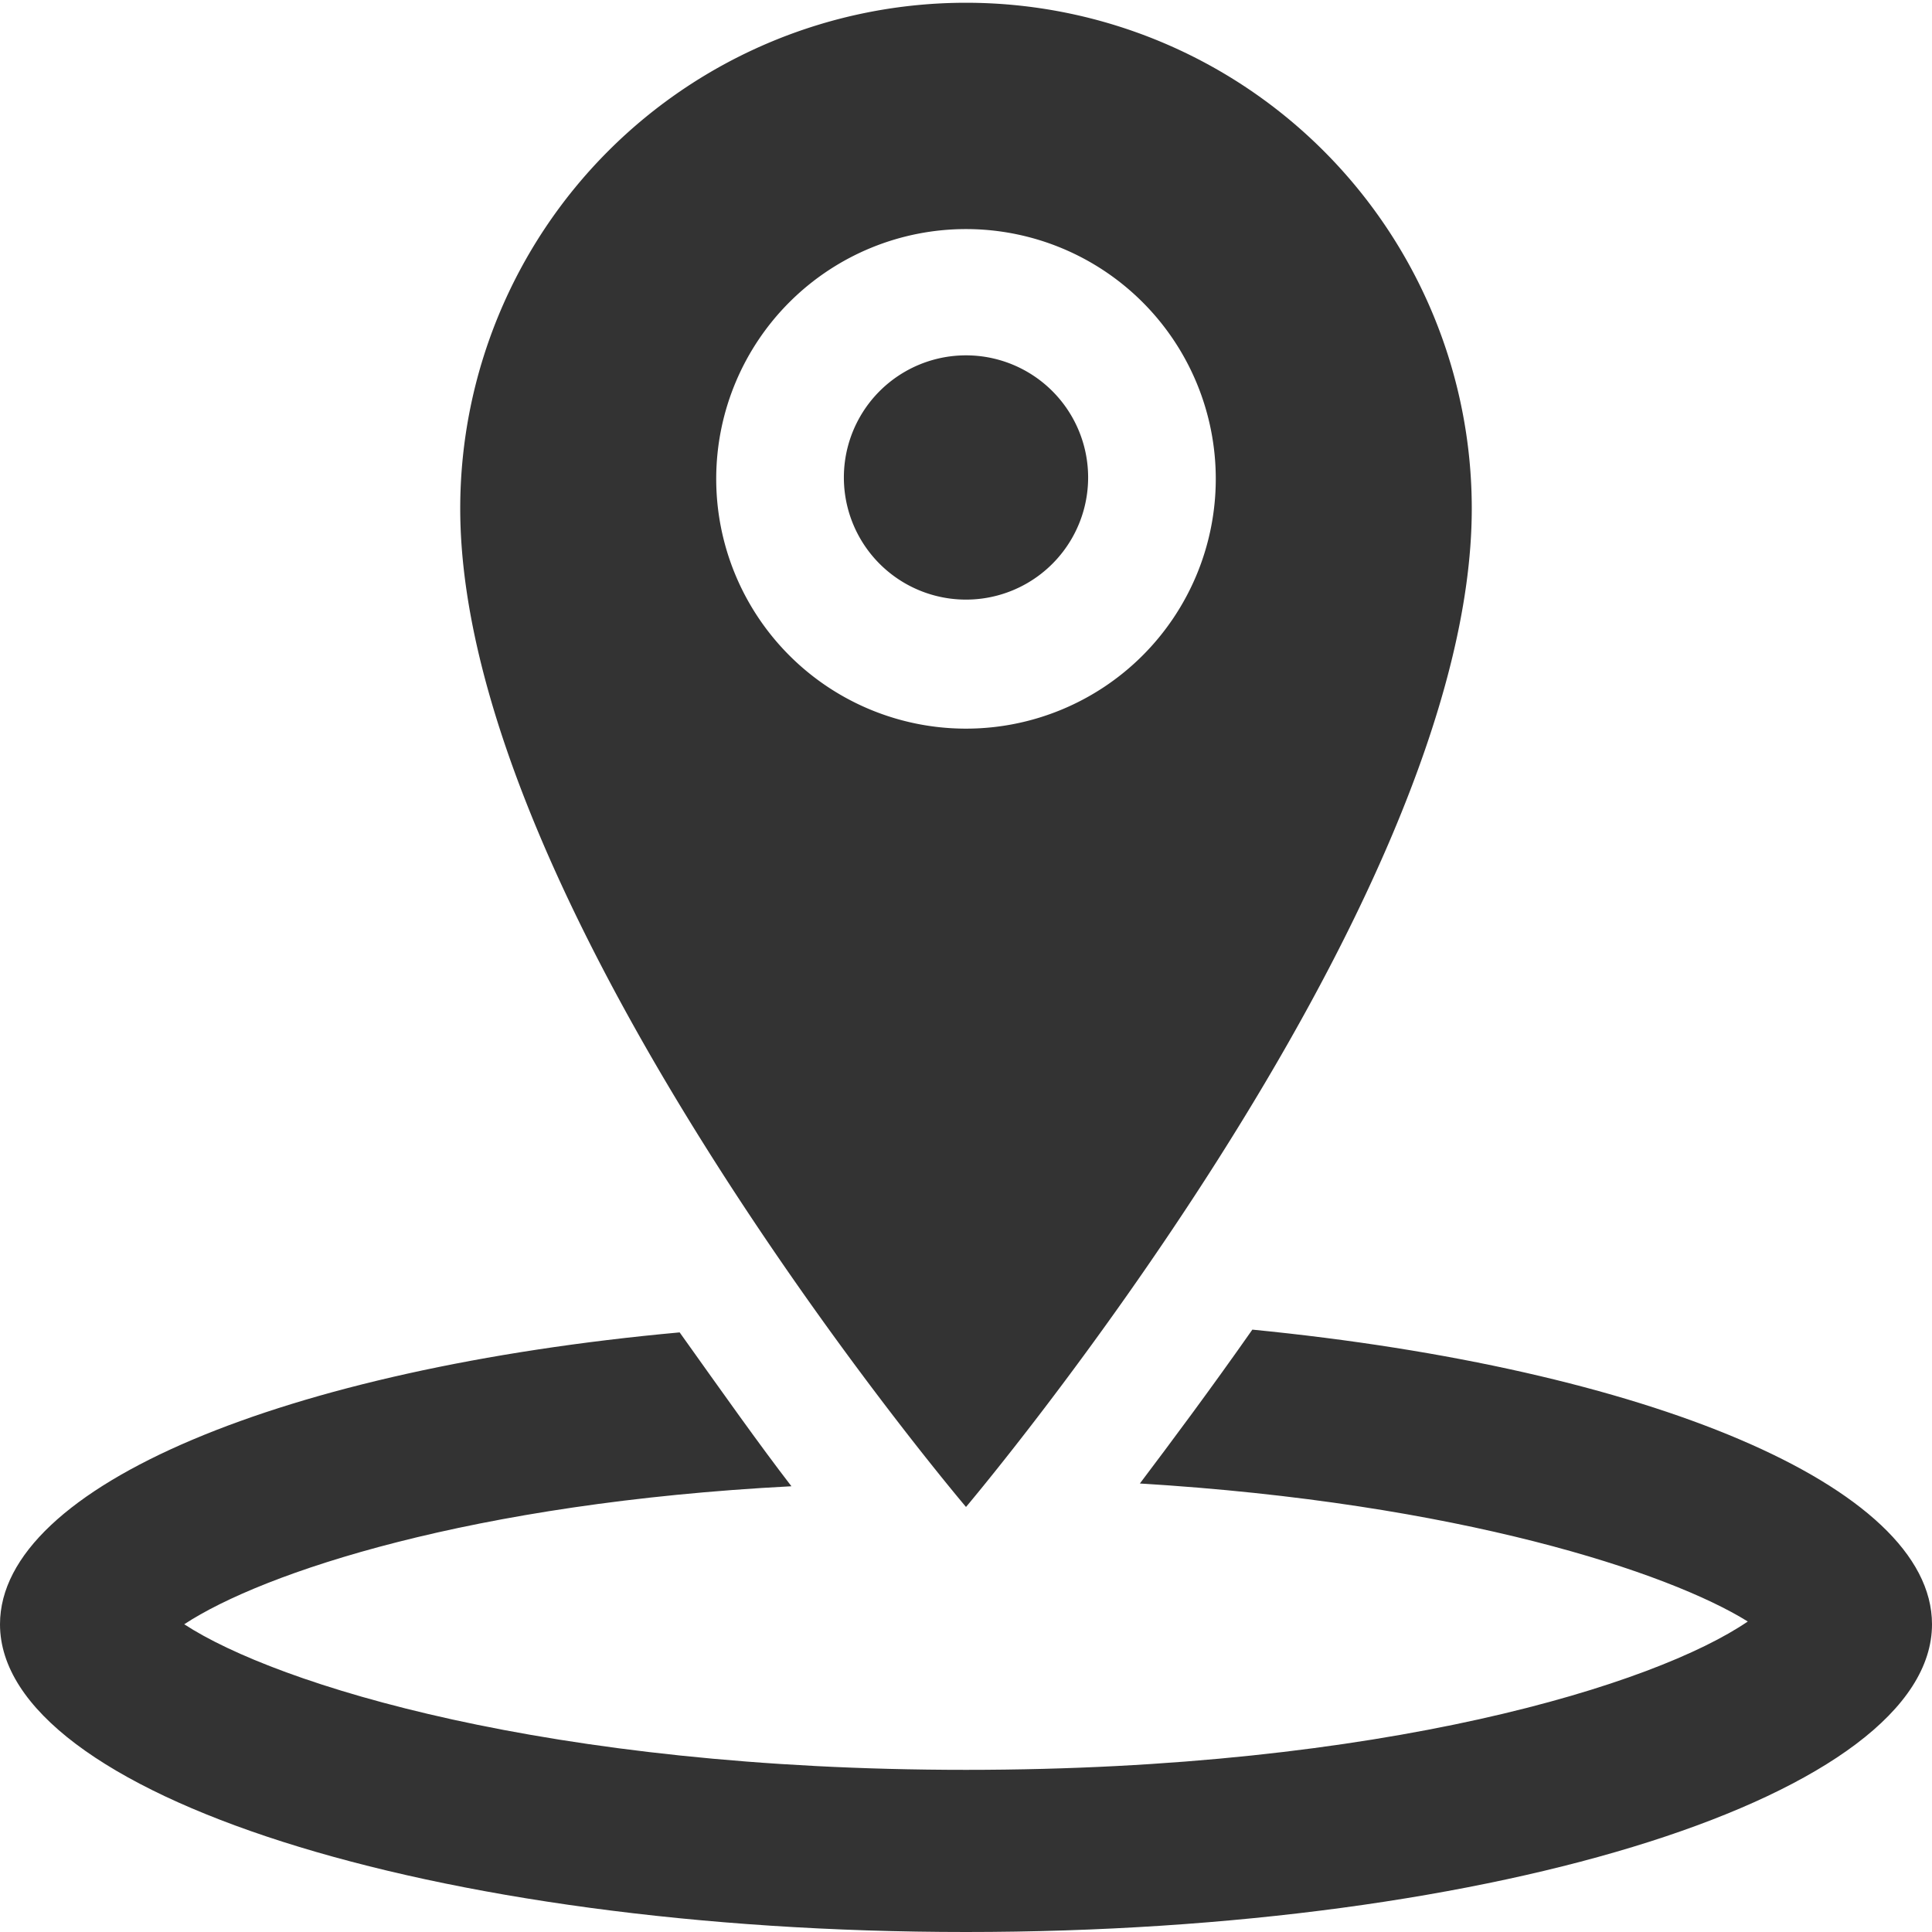
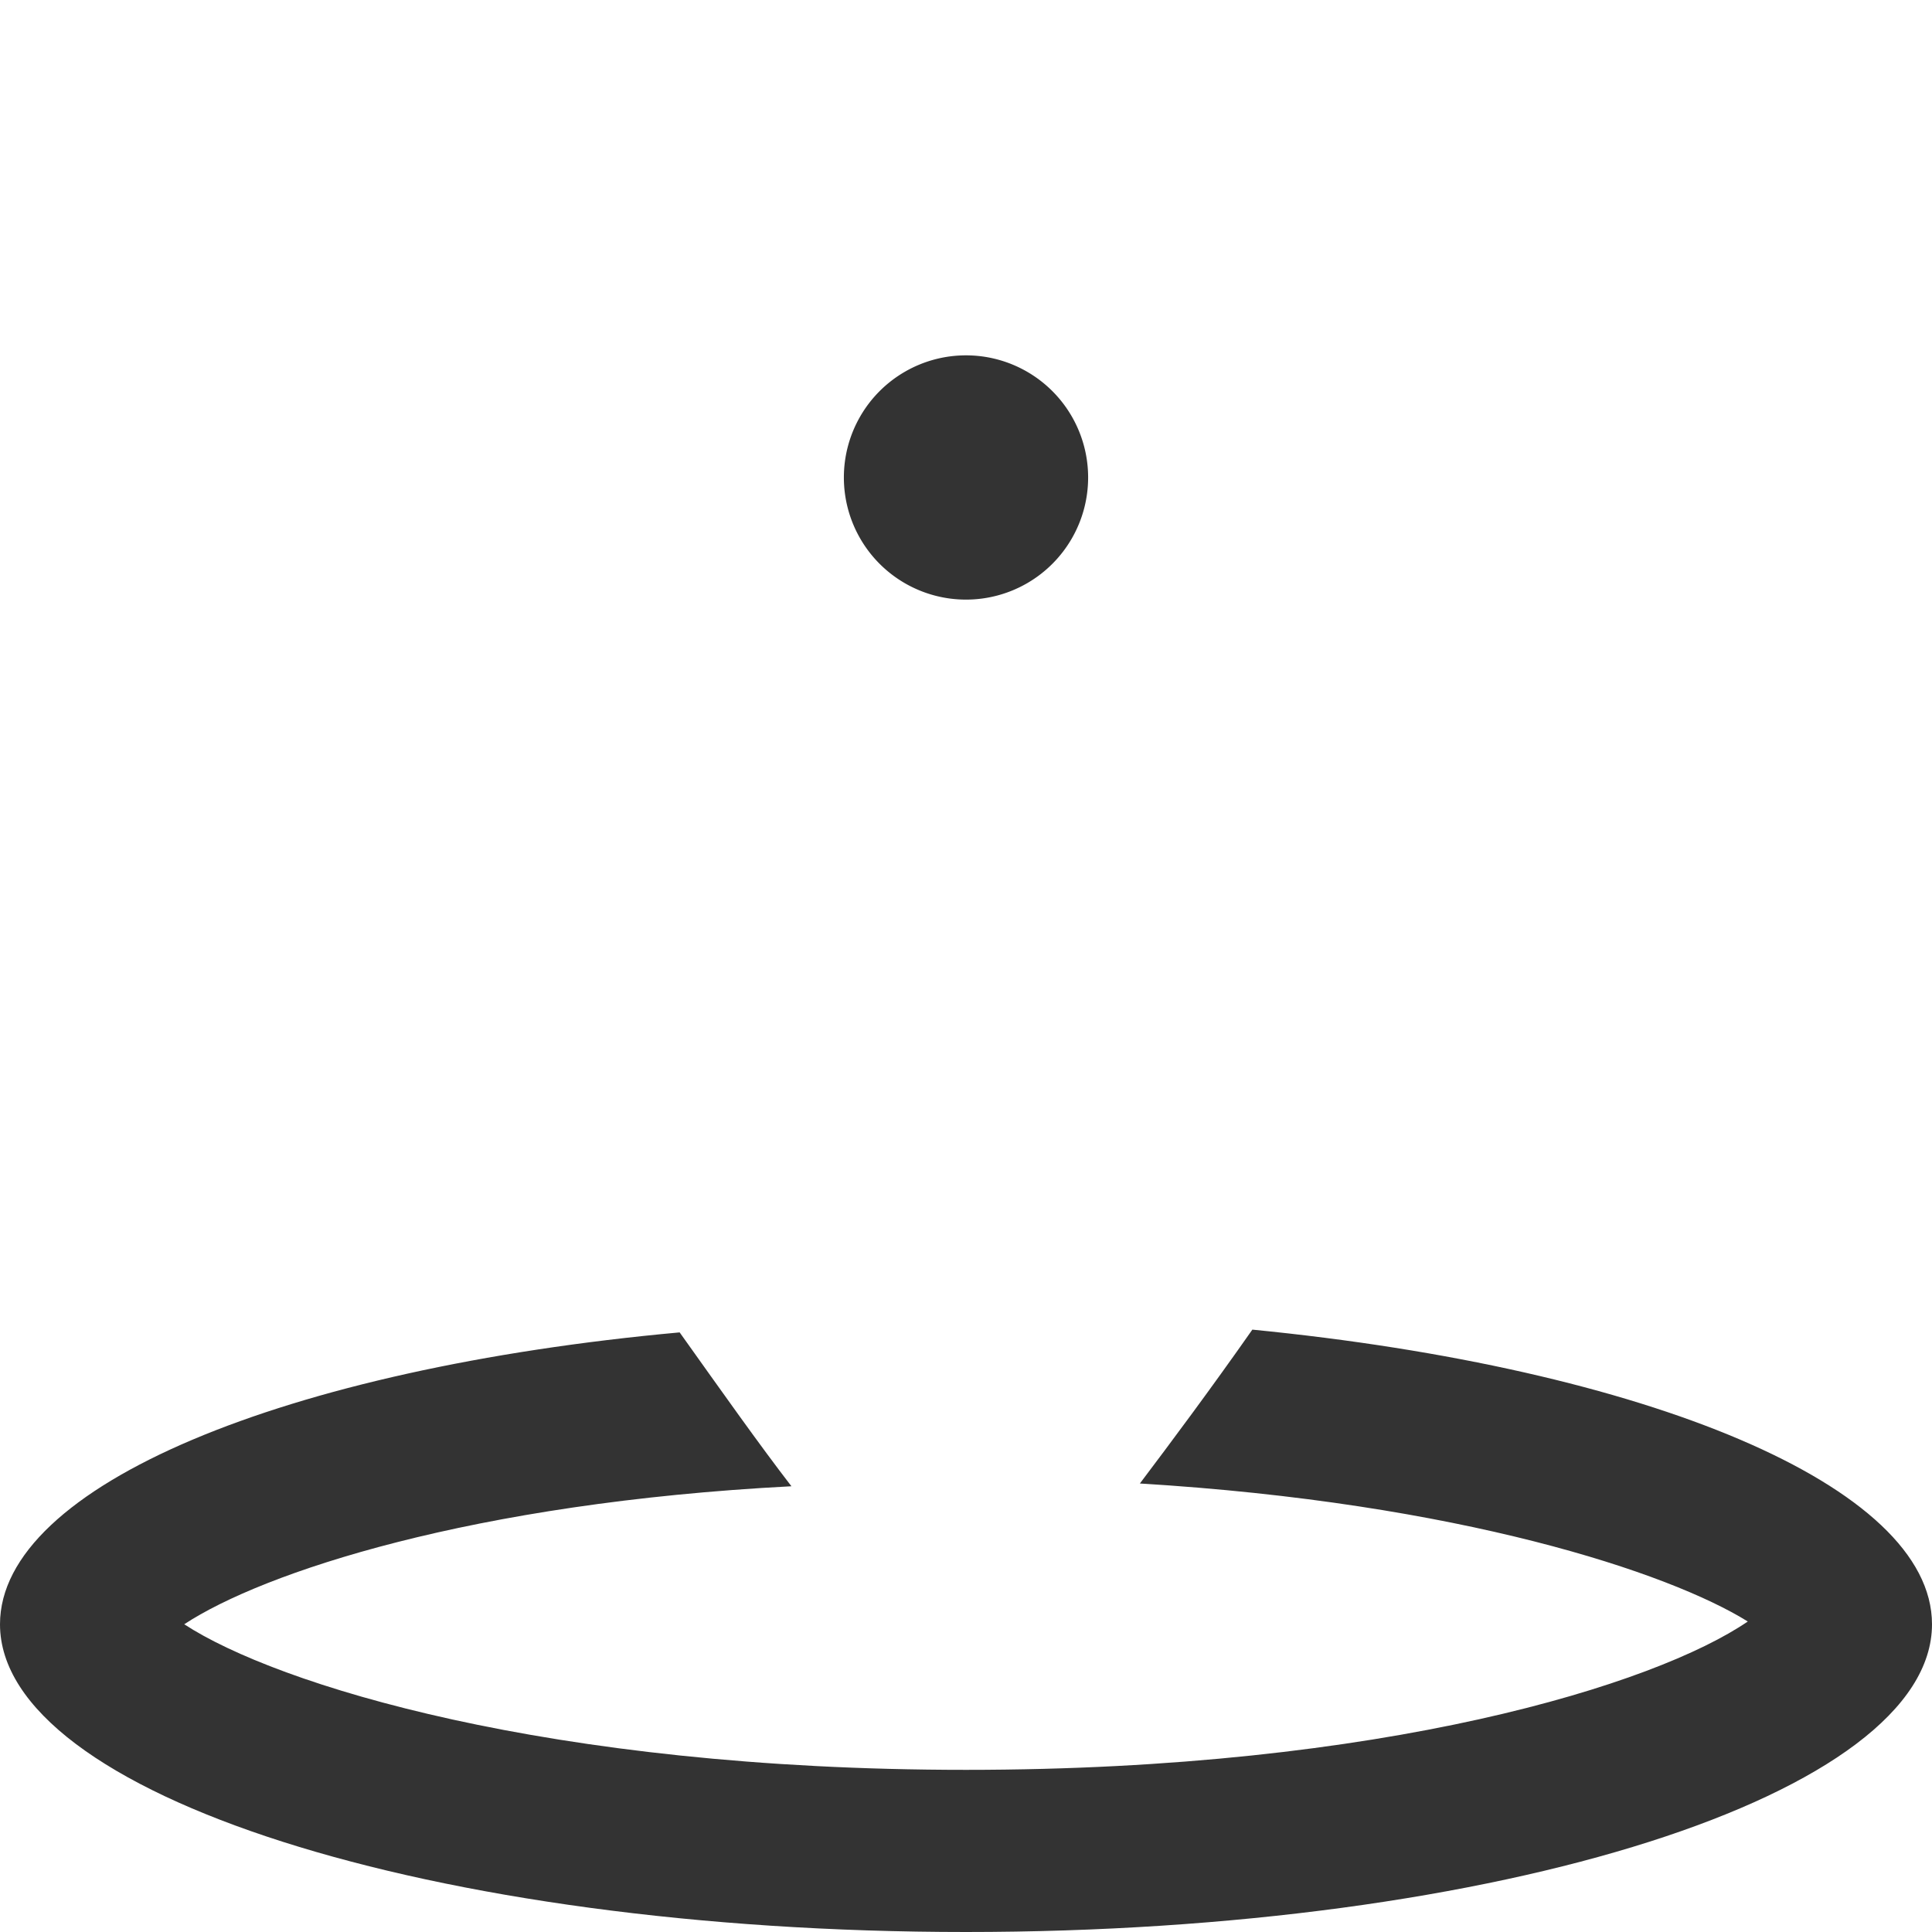
<svg xmlns="http://www.w3.org/2000/svg" viewBox="0 0 28 28">
  <defs>
    <style>.cls-1{fill:#333;fill-rule:evenodd;}</style>
  </defs>
  <g id="Capa_2" data-name="Capa 2">
    <g id="Capa_2-2" data-name="Capa 2">
-       <path class="cls-1" d="M10.38,6.92A3.62,3.62,0,1,1,14,10.56,3.62,3.62,0,0,1,10.38,6.92Zm10.95.45a7.33,7.33,0,1,0-14.66,0C6.67,13.21,14,21.84,14,21.84S21.33,13.18,21.33,7.37Z" />
      <path class="cls-1" d="M15.77,6.92a1.77,1.77,0,1,1-3.54,0,1.77,1.77,0,0,1,3.54,0Z" />
      <path class="cls-1" d="M18.15,19.27c-.61.87-1.17,1.62-1.63,2.23,4.63.28,7.67,1.29,8.81,2C24,24.41,20.06,25.65,14,25.65S4,24.41,2.67,23.54c1.14-.75,4.17-1.76,8.8-2-.47-.61-1-1.36-1.62-2.23C4.15,19.83,0,21.53,0,23.54,0,26,6.26,28,14,28s14-2,14-4.46C28,21.53,23.85,19.83,18.15,19.27Z" />
    </g>
  </g>
</svg>